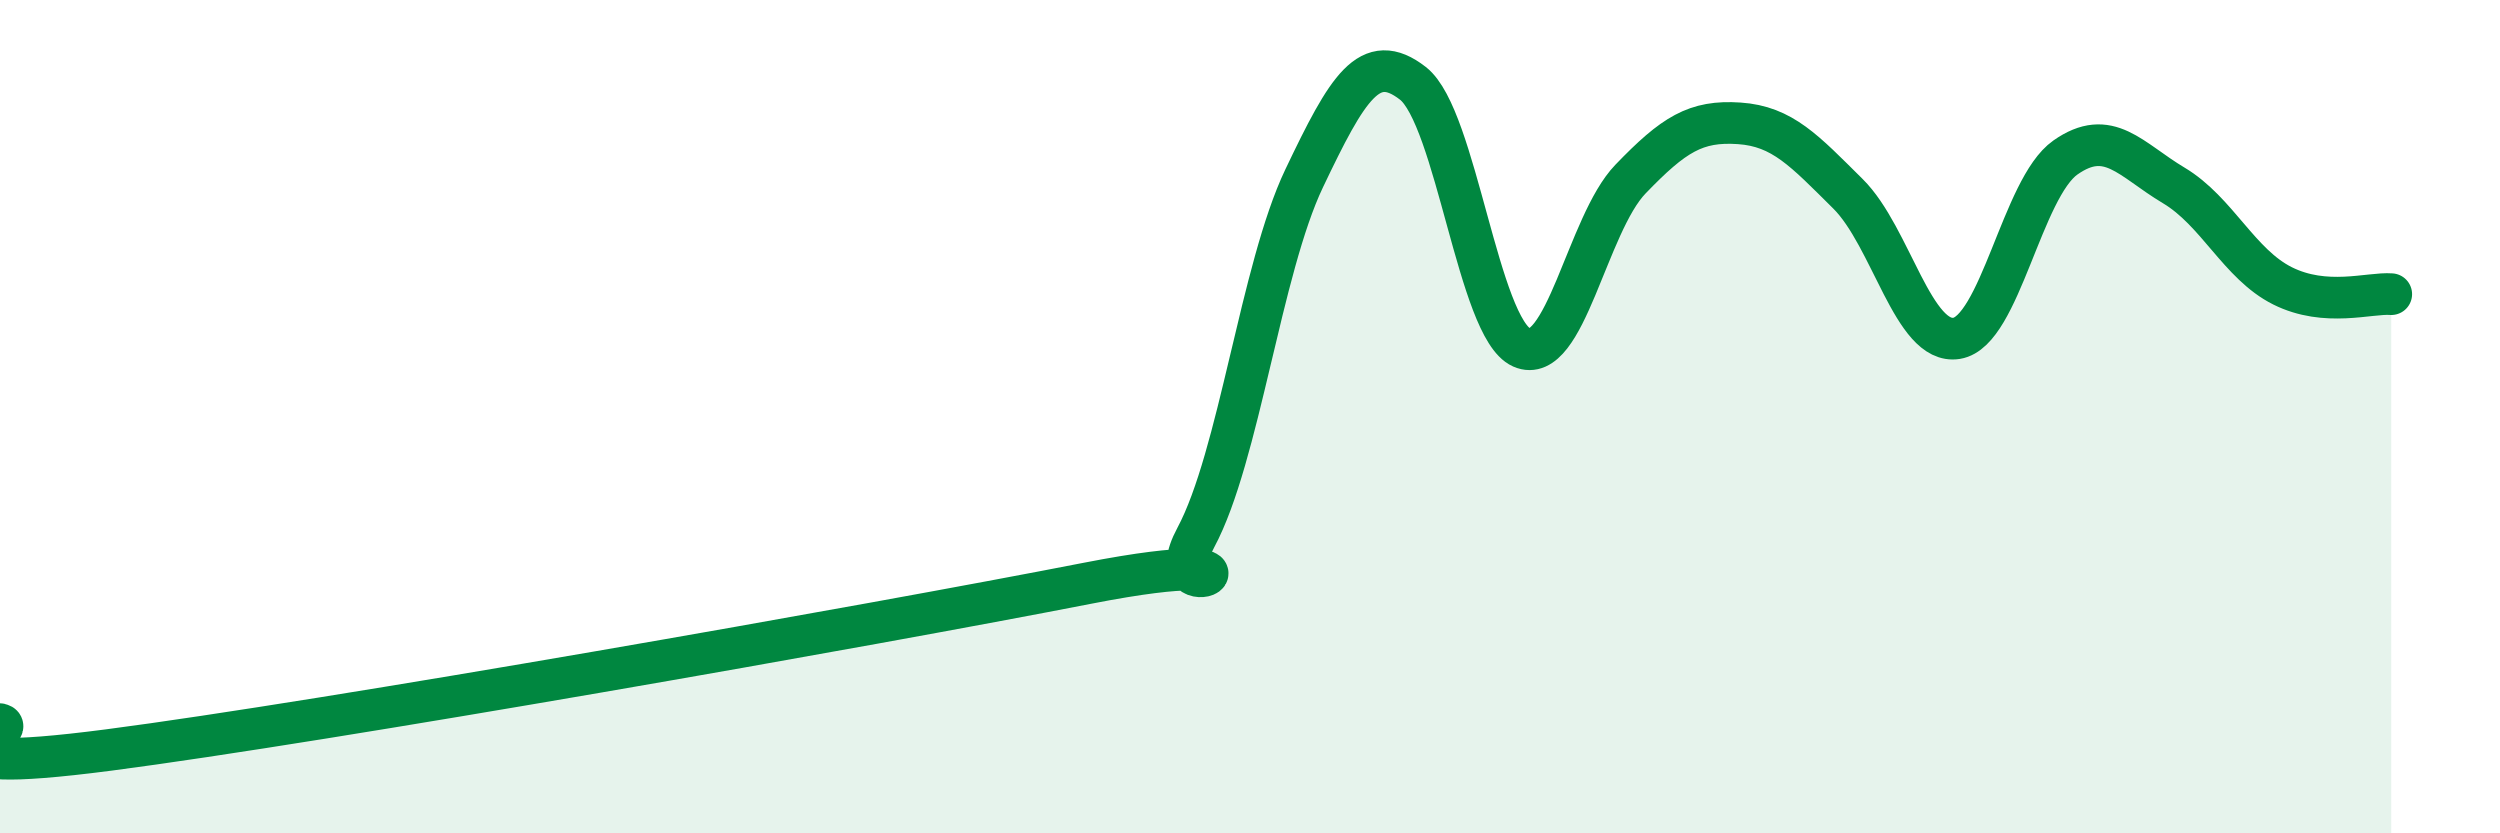
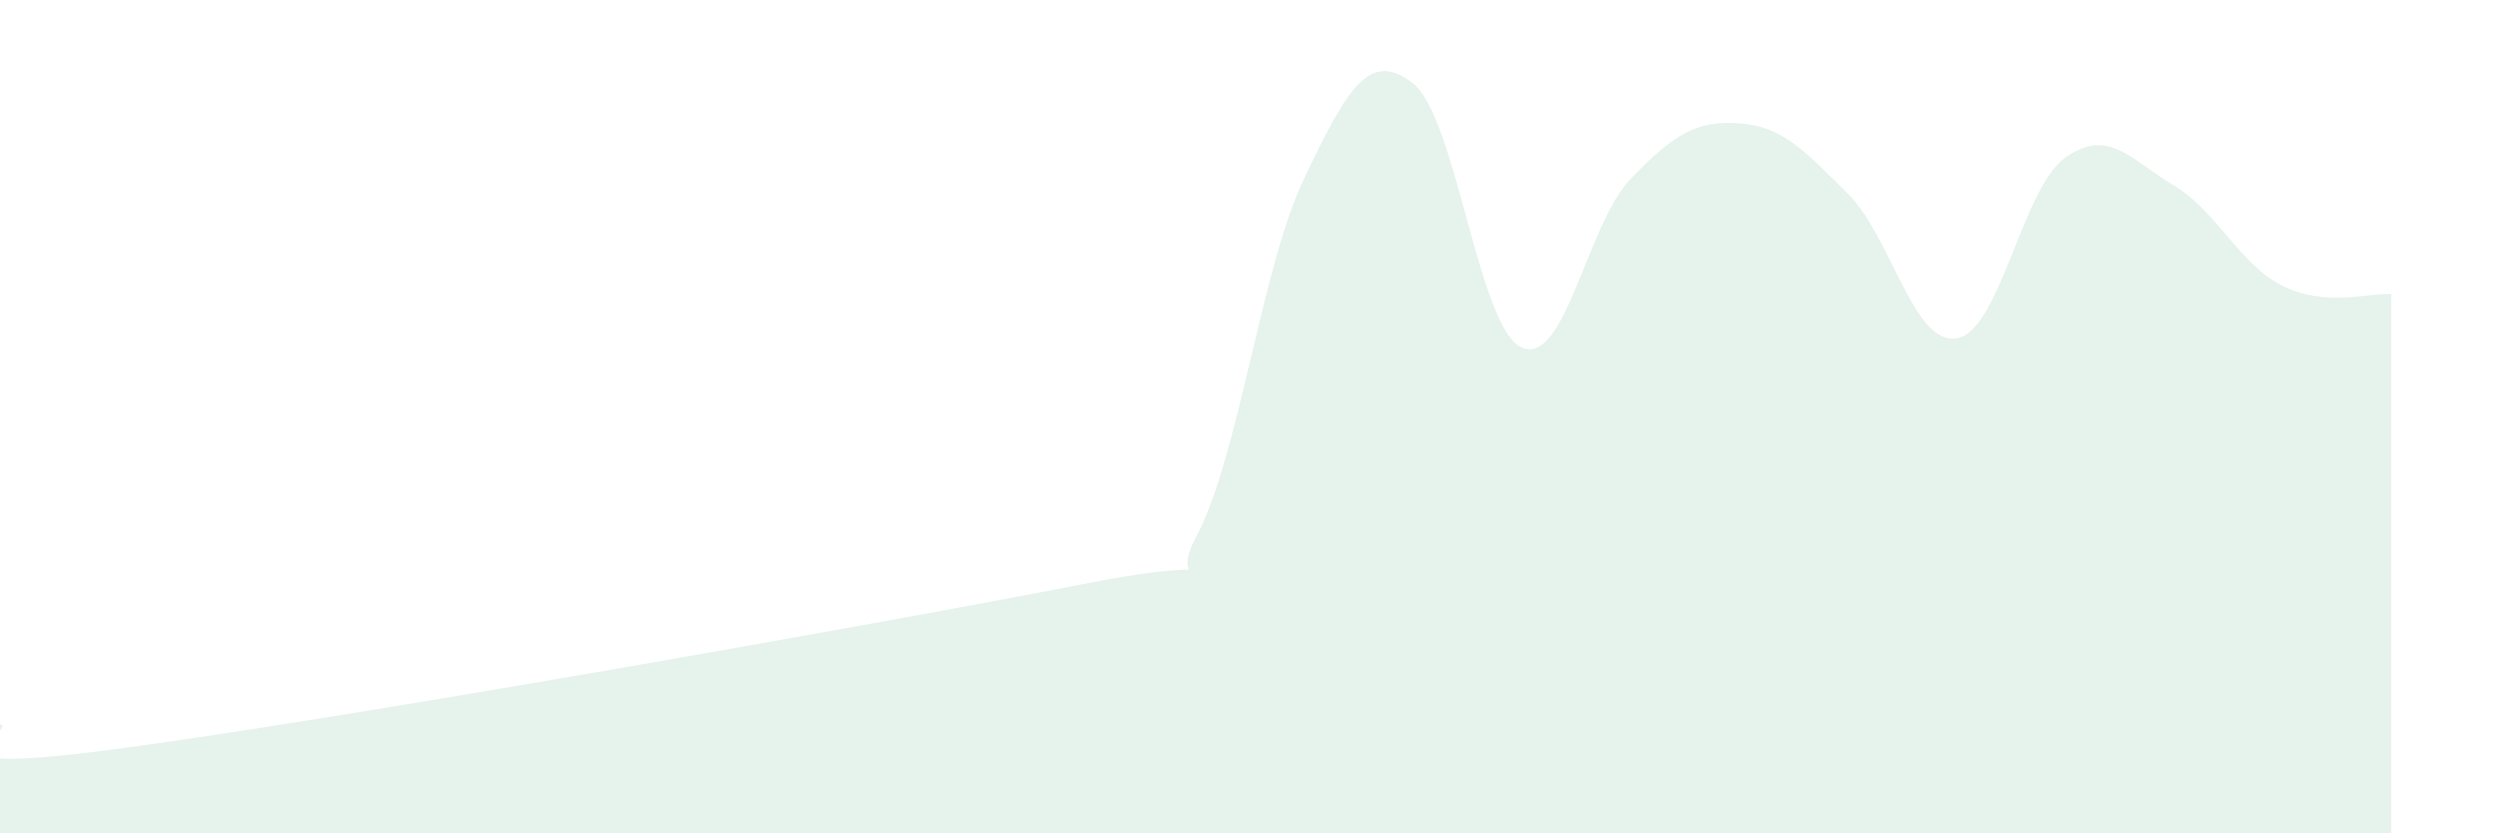
<svg xmlns="http://www.w3.org/2000/svg" width="60" height="20" viewBox="0 0 60 20">
  <path d="M 0,17.38 C 0.52,17.5 -2.61,18.68 2.61,18 C 7.83,17.32 20.87,15.02 26.09,14 C 31.31,12.98 27.66,14.84 28.7,12.9 C 29.74,10.96 30.26,6.46 31.3,4.28 C 32.34,2.1 32.87,1.19 33.91,2 C 34.95,2.81 35.48,7.88 36.52,8.34 C 37.56,8.8 38.09,5.38 39.13,4.3 C 40.17,3.22 40.7,2.89 41.74,2.96 C 42.78,3.03 43.31,3.62 44.35,4.65 C 45.39,5.68 45.92,8.29 46.96,8.12 C 48,7.95 48.53,4.51 49.57,3.78 C 50.61,3.05 51.13,3.83 52.17,4.45 C 53.21,5.07 53.74,6.34 54.78,6.86 C 55.82,7.38 56.87,7.02 57.39,7.06L57.39 20L0 20Z" fill="#008740" opacity="0.1" stroke-linecap="round" stroke-linejoin="round" />
-   <path d="M 0,17.38 C 0.52,17.5 -2.61,18.68 2.61,18 C 7.83,17.32 20.87,15.02 26.09,14 C 31.31,12.98 27.66,14.84 28.7,12.9 C 29.74,10.96 30.26,6.46 31.3,4.28 C 32.34,2.1 32.87,1.19 33.91,2 C 34.95,2.81 35.48,7.88 36.52,8.34 C 37.56,8.8 38.09,5.38 39.13,4.3 C 40.17,3.22 40.7,2.89 41.74,2.96 C 42.78,3.03 43.31,3.62 44.35,4.65 C 45.39,5.68 45.92,8.29 46.96,8.12 C 48,7.95 48.53,4.51 49.57,3.78 C 50.61,3.05 51.13,3.83 52.17,4.45 C 53.21,5.07 53.74,6.34 54.78,6.86 C 55.82,7.38 56.87,7.02 57.39,7.06" stroke="#008740" stroke-width="1" fill="none" stroke-linecap="round" stroke-linejoin="round" />
</svg>